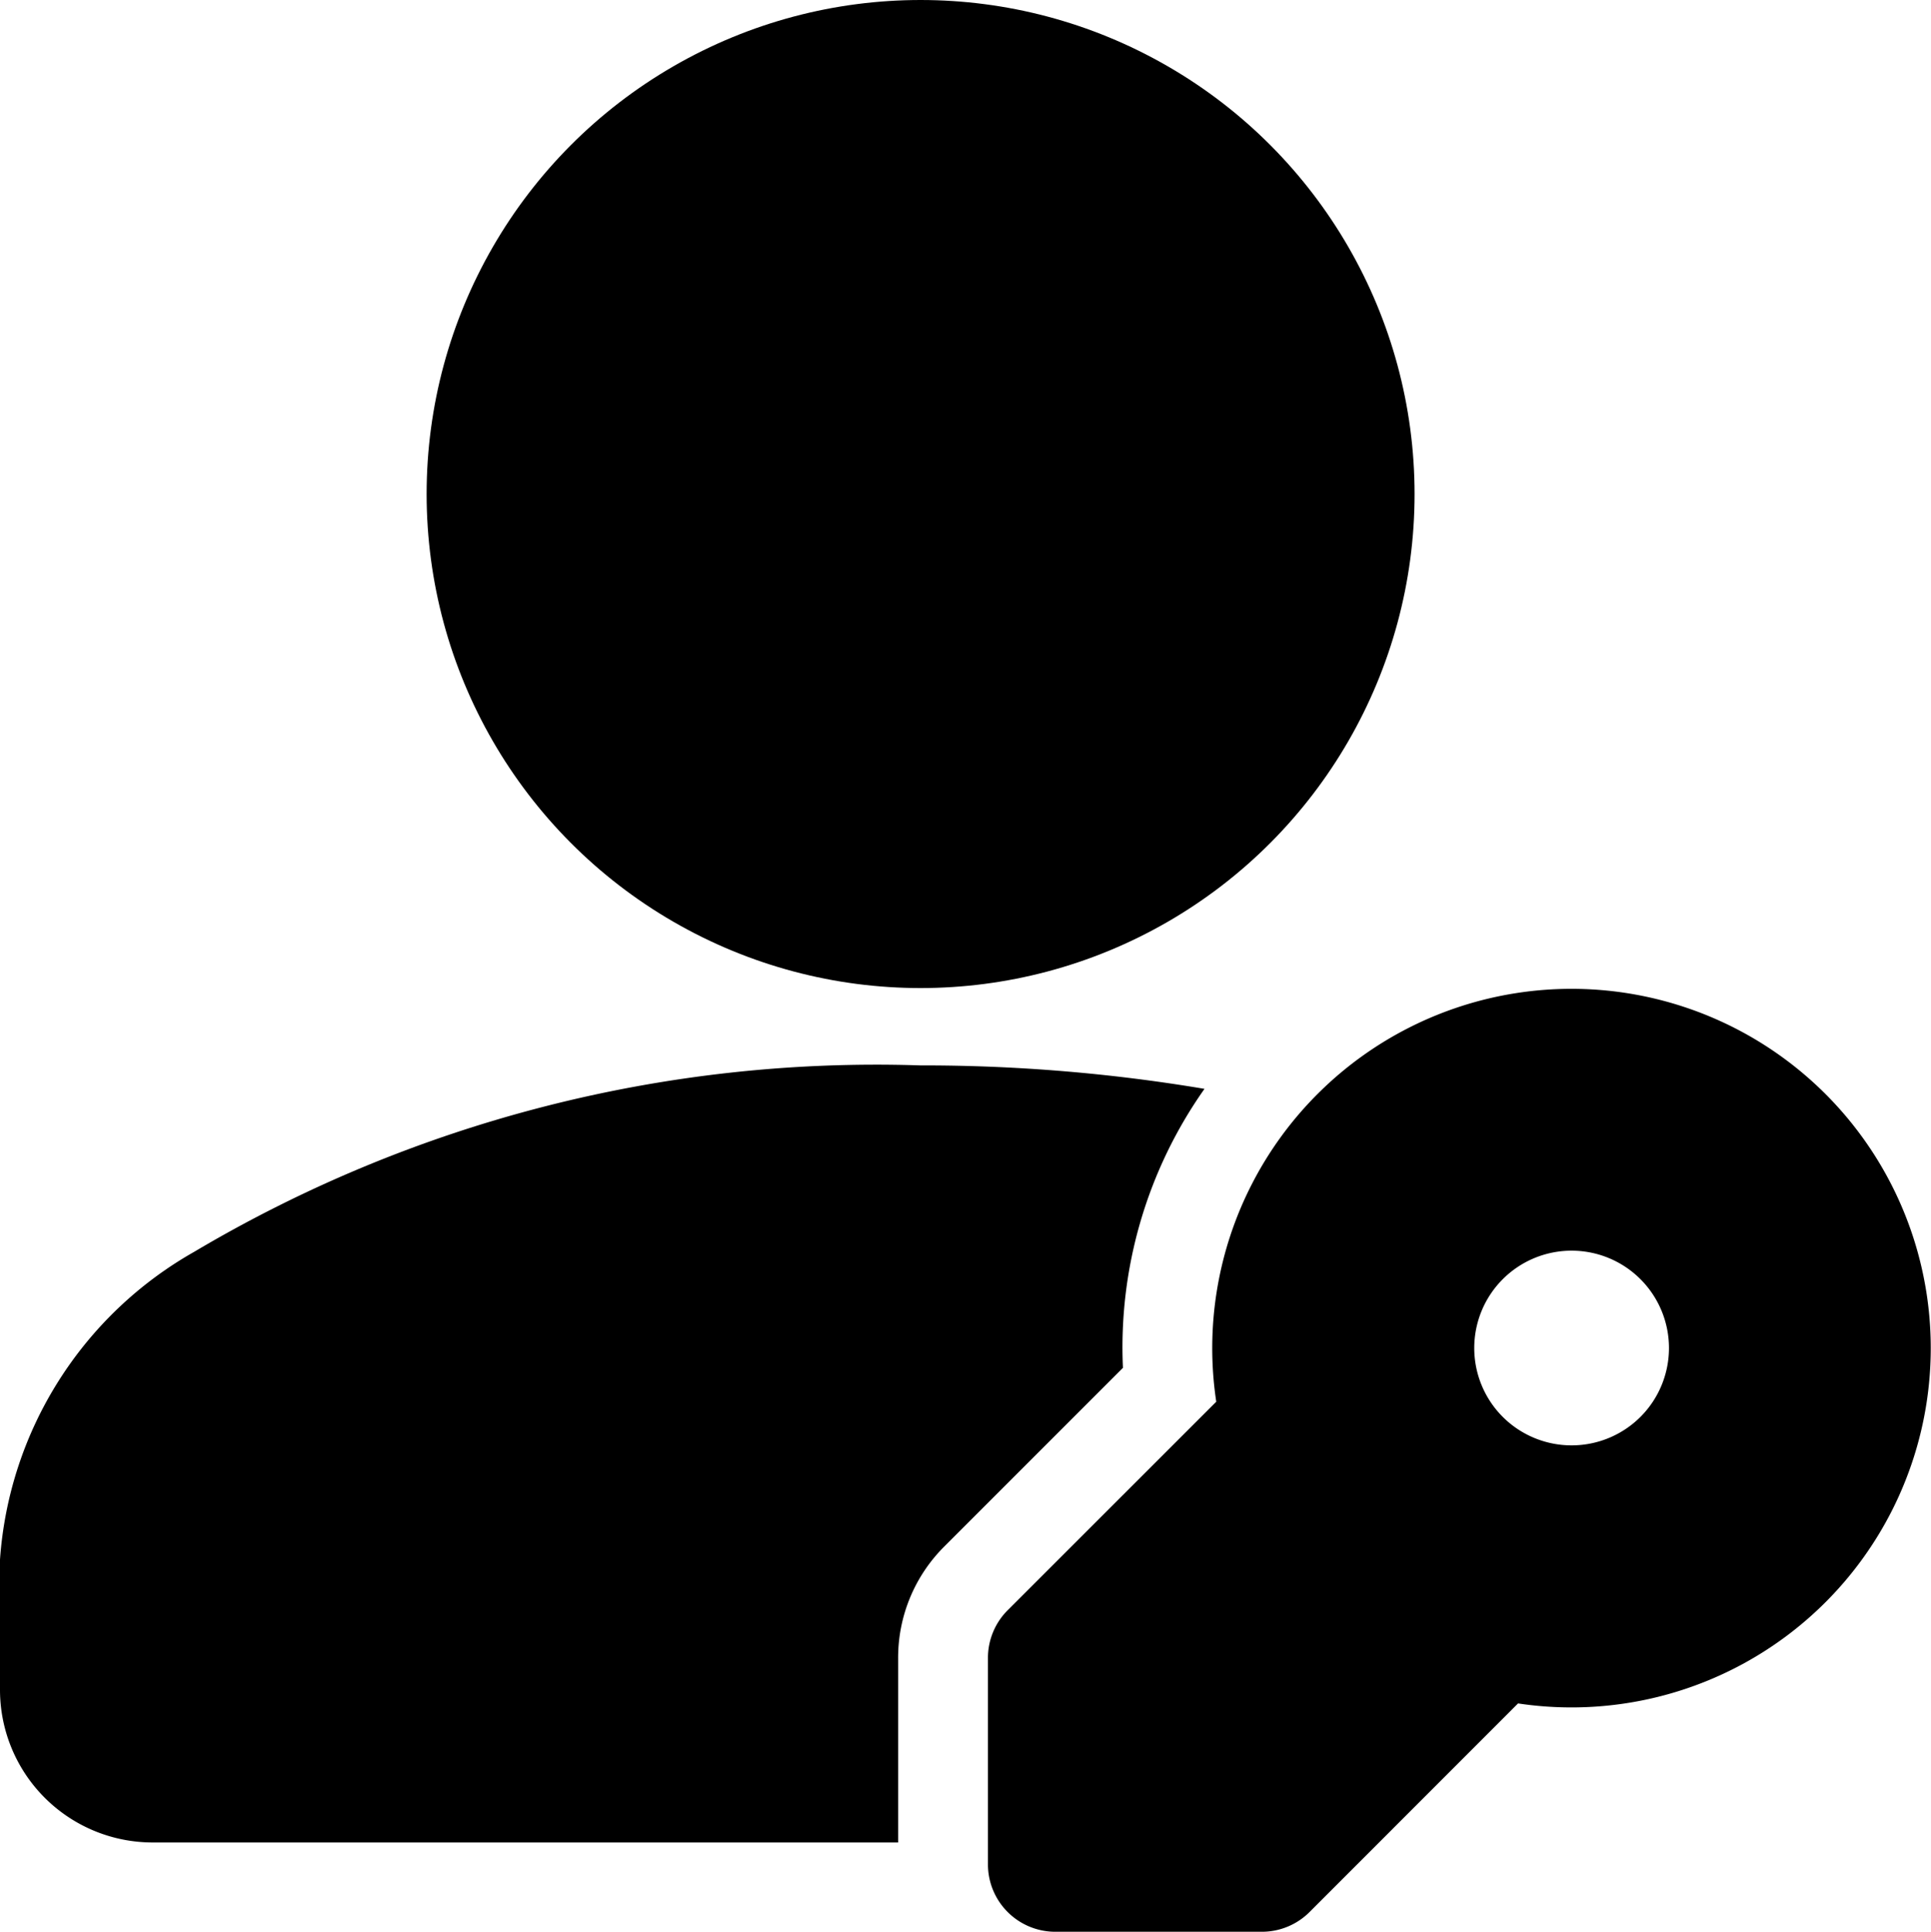
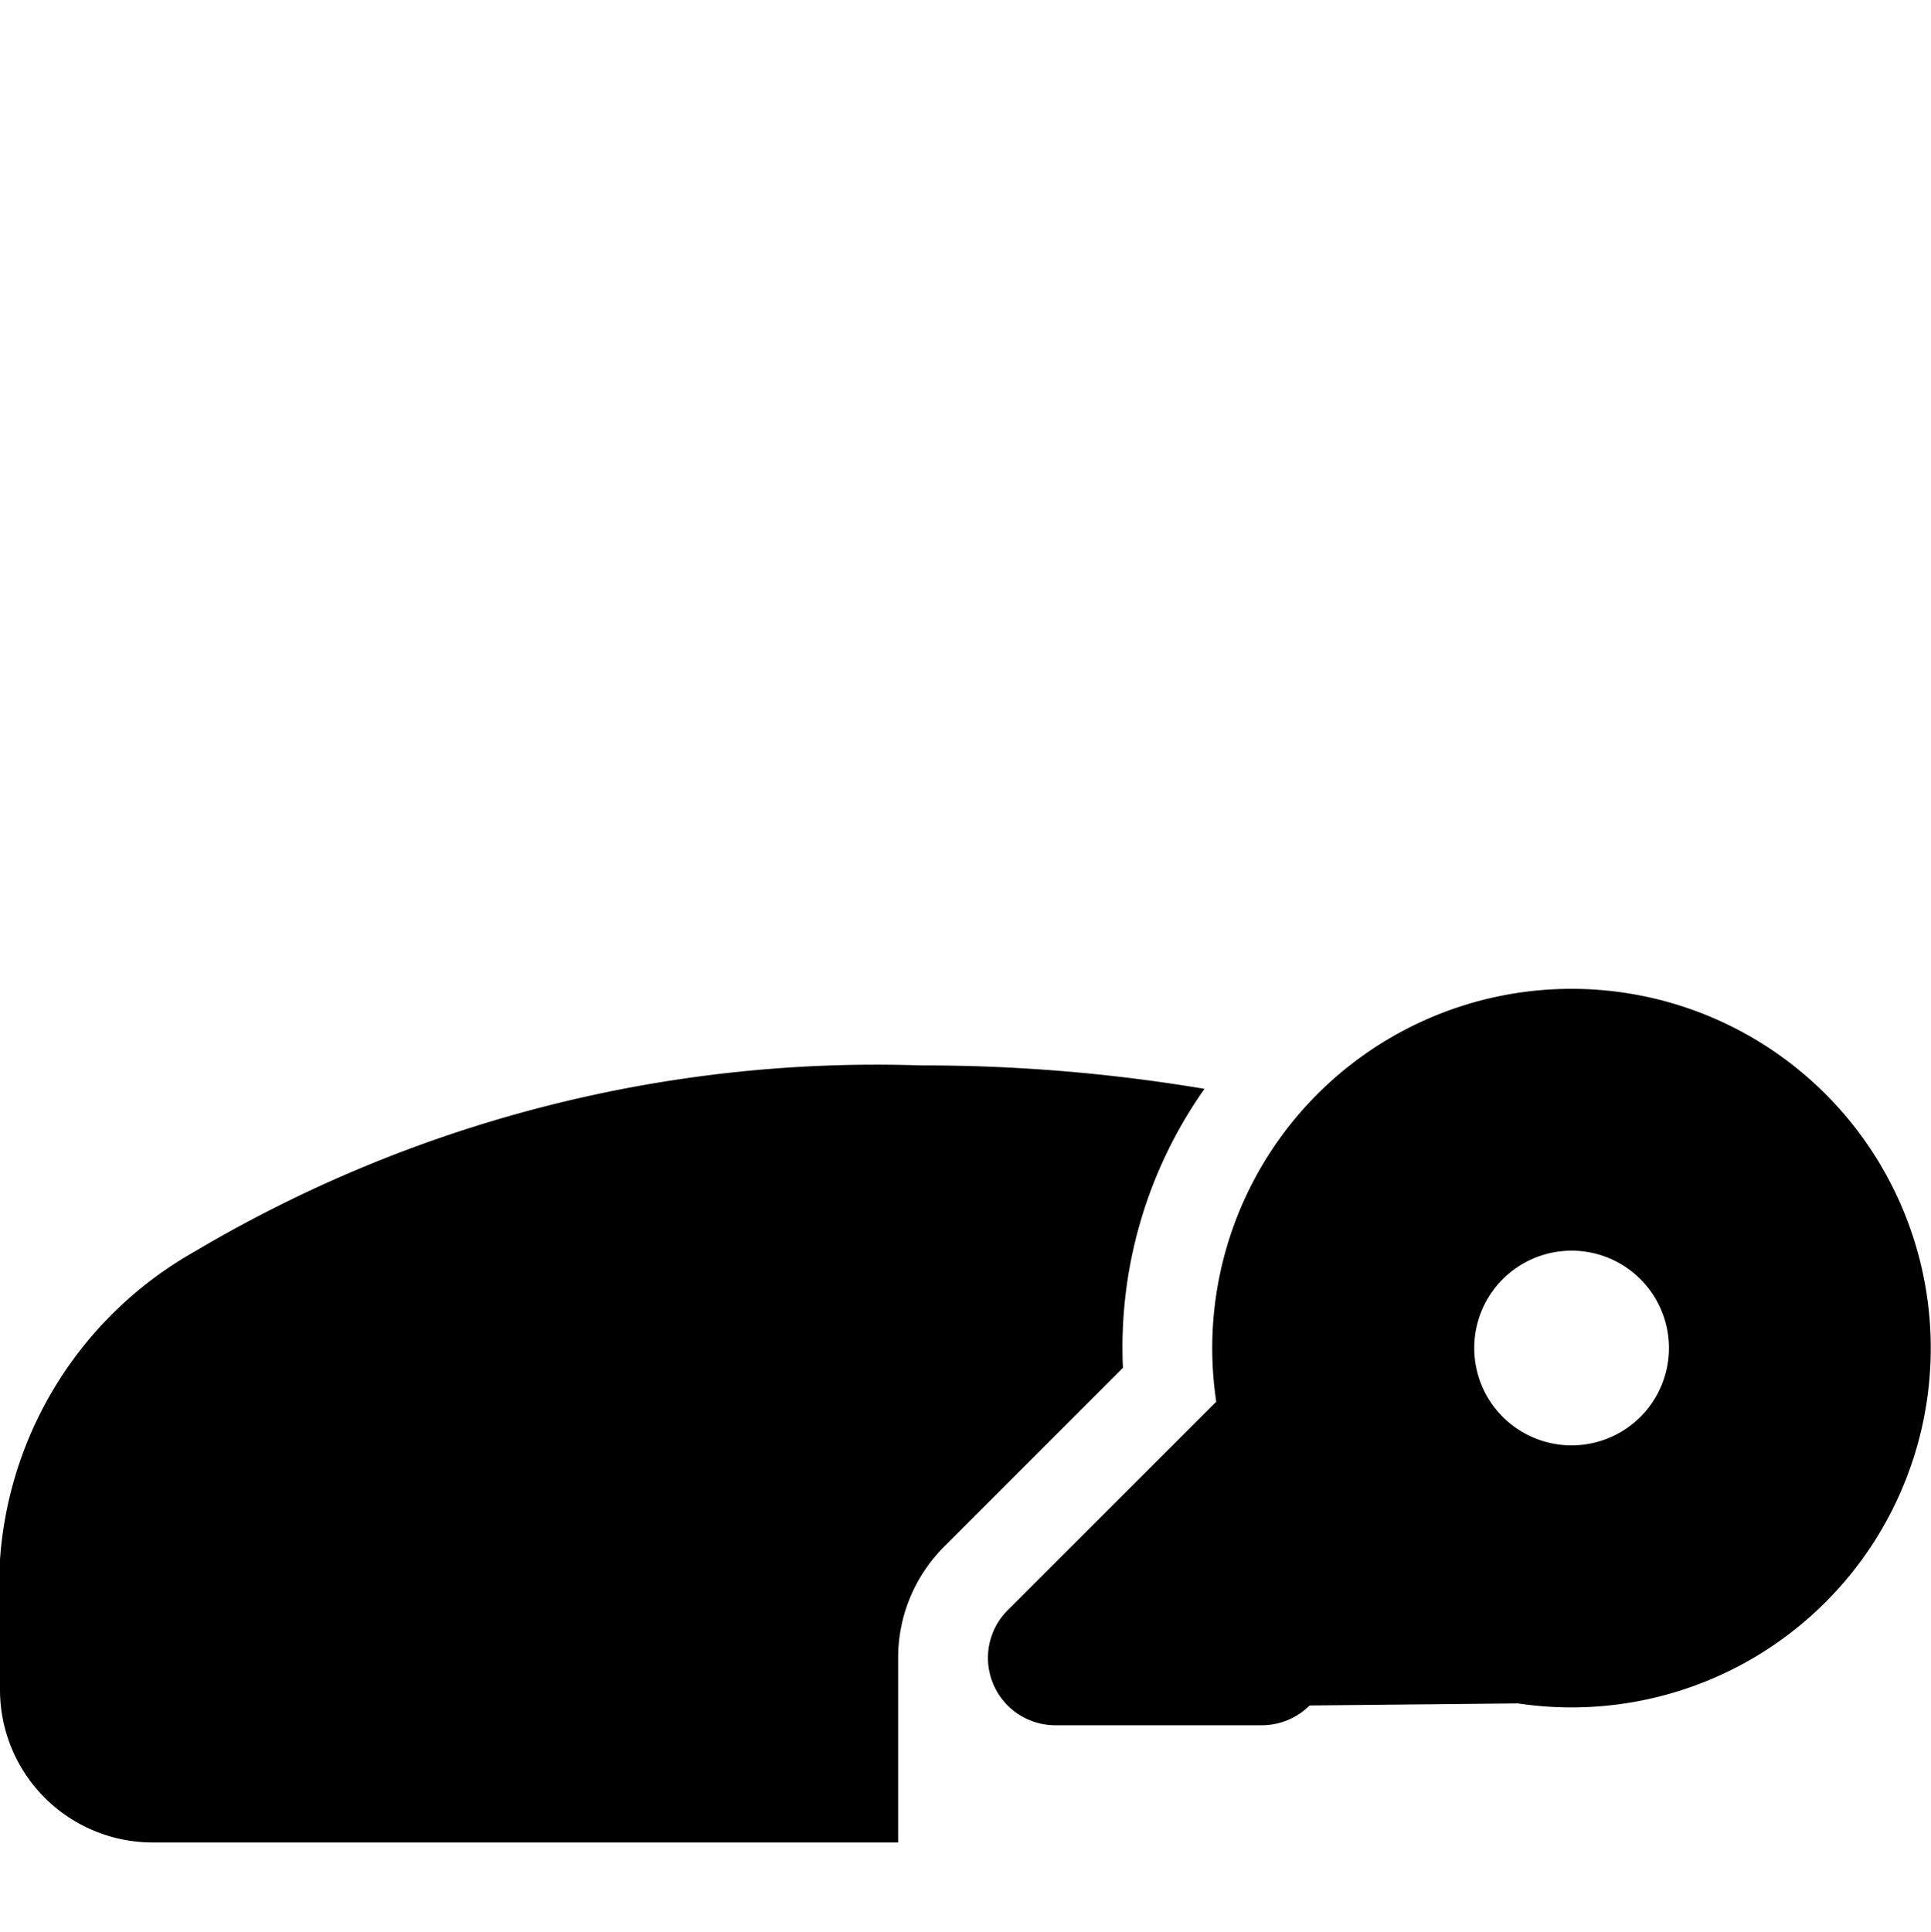
<svg xmlns="http://www.w3.org/2000/svg" width="21.5" height="21.506" viewBox="0 0 21.5 21.506">
  <g id="Icon" transform="translate(-1.25 -1.244)">
-     <circle id="楕円形_170" data-name="楕円形 170" cx="5.5" cy="5.5" r="5.5" transform="translate(6 1.244)" />
    <path id="パス_10931" data-name="パス 10931" d="M11.25,21.756V19.7a1.746,1.746,0,0,1,.513-1.238l1.99-1.99a4.991,4.991,0,0,1,.908-3.106,18.9,18.9,0,0,0-3.161-.261,14.882,14.882,0,0,0-8.089,2.076A4.281,4.281,0,0,0,1.25,18.606v1.45a1.7,1.7,0,0,0,1.7,1.7Z" fill-rule="evenodd" />
-     <path id="パス_10932" data-name="パス 10932" d="M18.152,20.208a4,4,0,1,0-3.36-3.359L12.47,19.17a.751.751,0,0,0-.22.531V22a.75.75,0,0,0,.75.75h2.3a.751.751,0,0,0,.531-.22Zm-.17-3.19a1.084,1.084,0,1,1,1.533,0,1.085,1.085,0,0,1-1.533,0Z" fill-rule="evenodd" />
+     <path id="パス_10932" data-name="パス 10932" d="M18.152,20.208a4,4,0,1,0-3.36-3.359L12.47,19.17a.751.751,0,0,0-.22.531a.75.75,0,0,0,.75.75h2.3a.751.751,0,0,0,.531-.22Zm-.17-3.19a1.084,1.084,0,1,1,1.533,0,1.085,1.085,0,0,1-1.533,0Z" fill-rule="evenodd" />
  </g>
</svg>